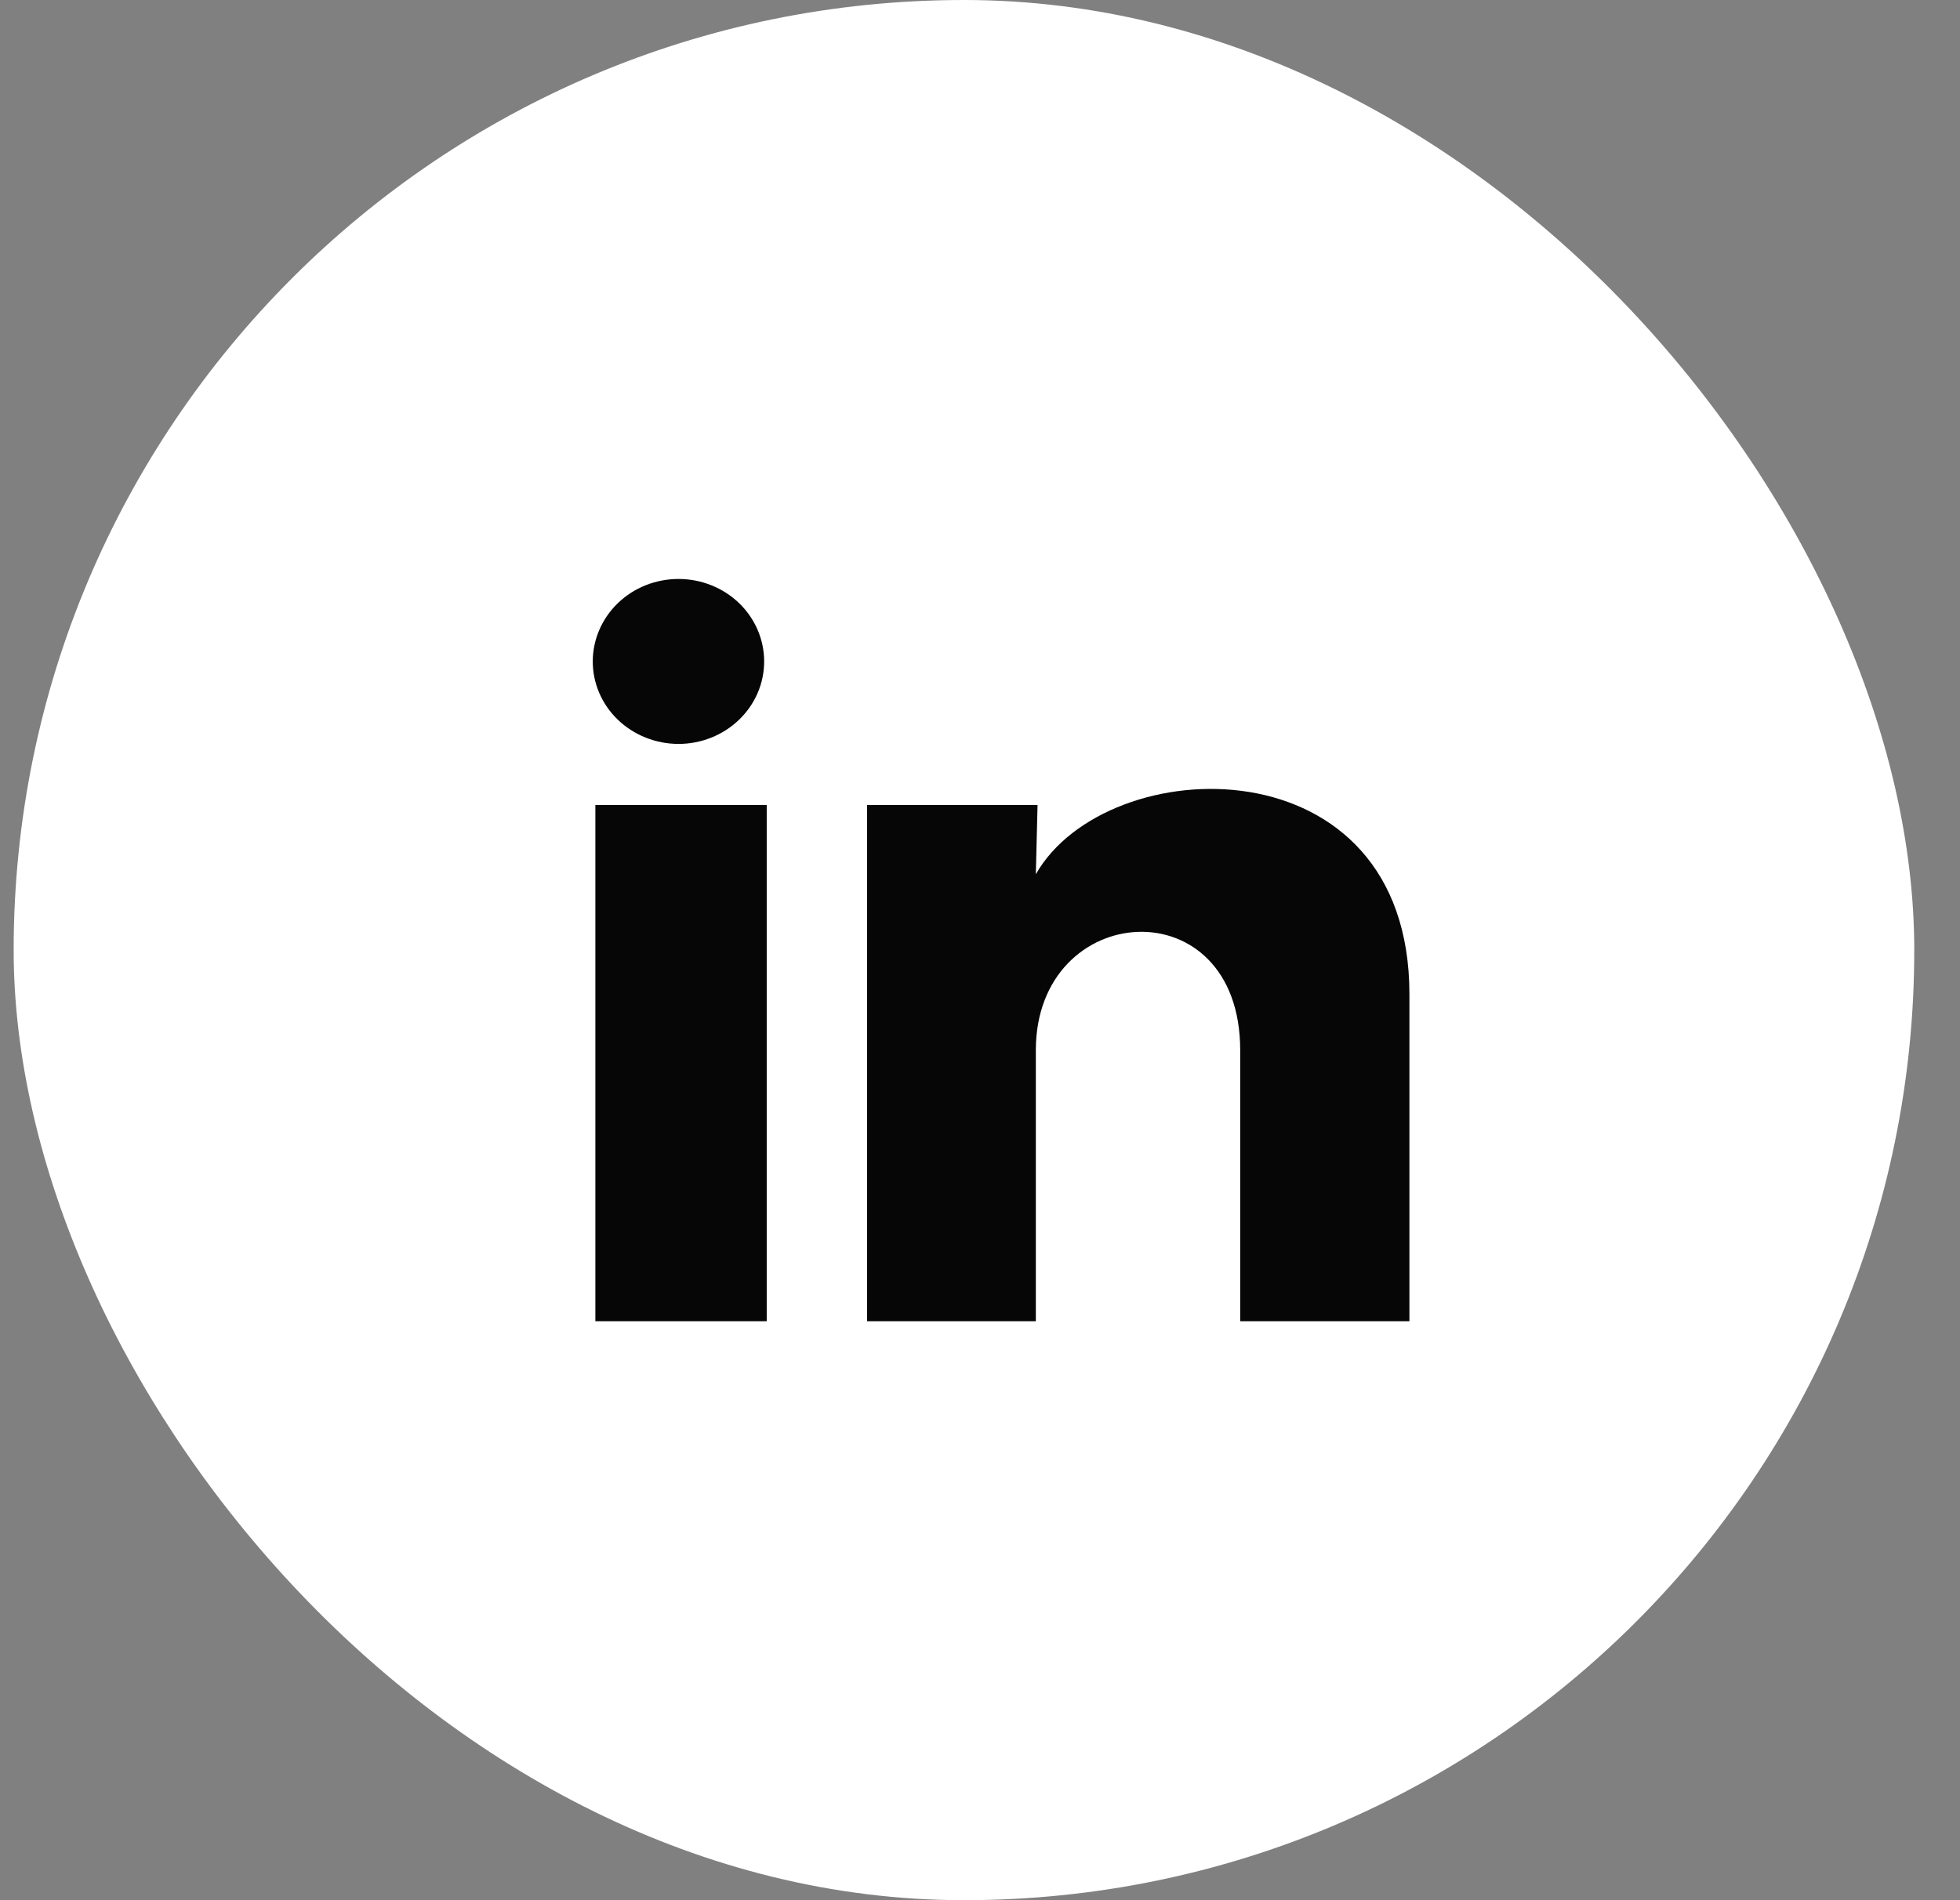
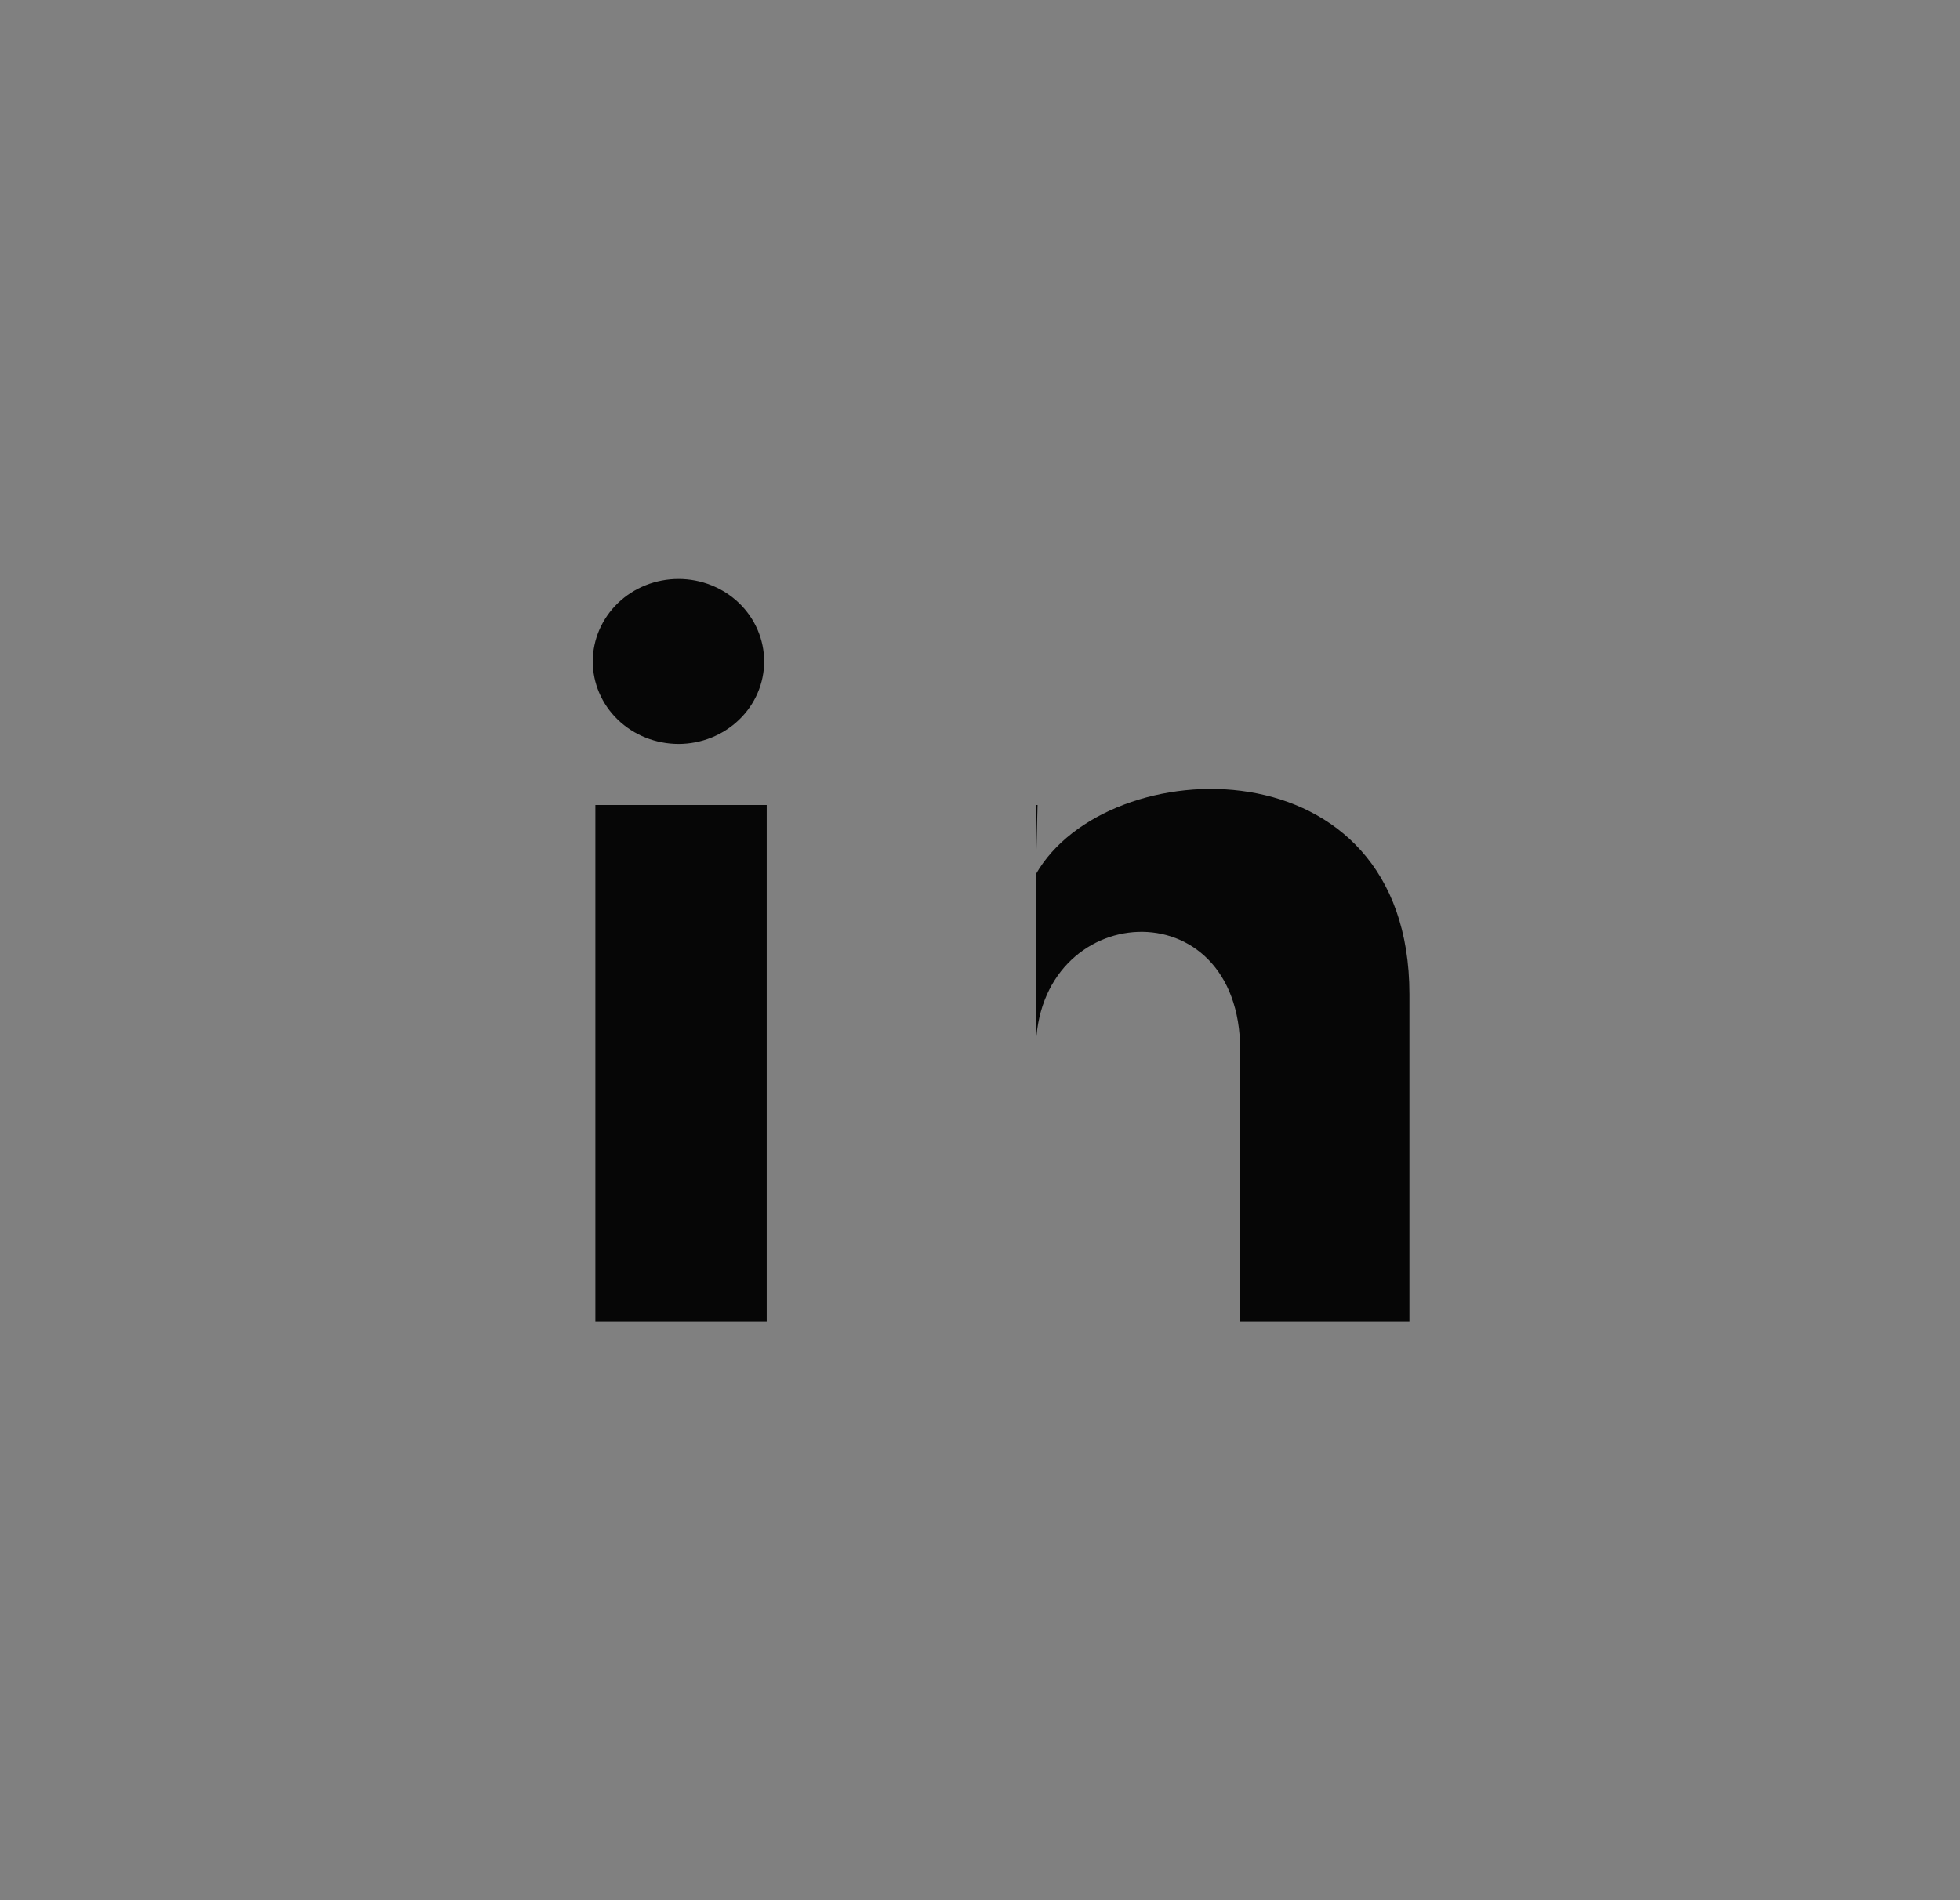
<svg xmlns="http://www.w3.org/2000/svg" width="33" height="32" viewBox="0 0 33 32" fill="none">
  <rect x="0" y="0" width="33" height="32" fill="#808080" stroke="none" />
-   <rect x="0.23" width="32" height="32" rx="16" fill="white" />
-   <path d="M12.866 11.139C12.866 11.508 12.714 11.861 12.443 12.121C12.172 12.382 11.805 12.528 11.423 12.528C11.04 12.527 10.673 12.381 10.402 12.12C10.132 11.86 9.98 11.507 9.98 11.138C9.981 10.77 10.133 10.417 10.404 10.156C10.674 9.896 11.041 9.75 11.424 9.75C11.807 9.75 12.174 9.897 12.444 10.157C12.714 10.418 12.866 10.771 12.866 11.139ZM12.909 13.556H10.024V22.25H12.909V13.556ZM17.469 13.556H14.598V22.25H17.44V17.688C17.44 15.146 20.881 14.91 20.881 17.688V22.25H23.73V16.743C23.73 12.459 18.637 12.619 17.44 14.723L17.469 13.556Z" fill="#060606" />
+   <path d="M12.866 11.139C12.866 11.508 12.714 11.861 12.443 12.121C12.172 12.382 11.805 12.528 11.423 12.528C11.04 12.527 10.673 12.381 10.402 12.12C10.132 11.86 9.98 11.507 9.98 11.138C9.981 10.77 10.133 10.417 10.404 10.156C10.674 9.896 11.041 9.75 11.424 9.75C11.807 9.75 12.174 9.897 12.444 10.157C12.714 10.418 12.866 10.771 12.866 11.139ZM12.909 13.556H10.024V22.25H12.909V13.556ZM17.469 13.556H14.598H17.44V17.688C17.44 15.146 20.881 14.91 20.881 17.688V22.25H23.73V16.743C23.73 12.459 18.637 12.619 17.44 14.723L17.469 13.556Z" fill="#060606" />
</svg>